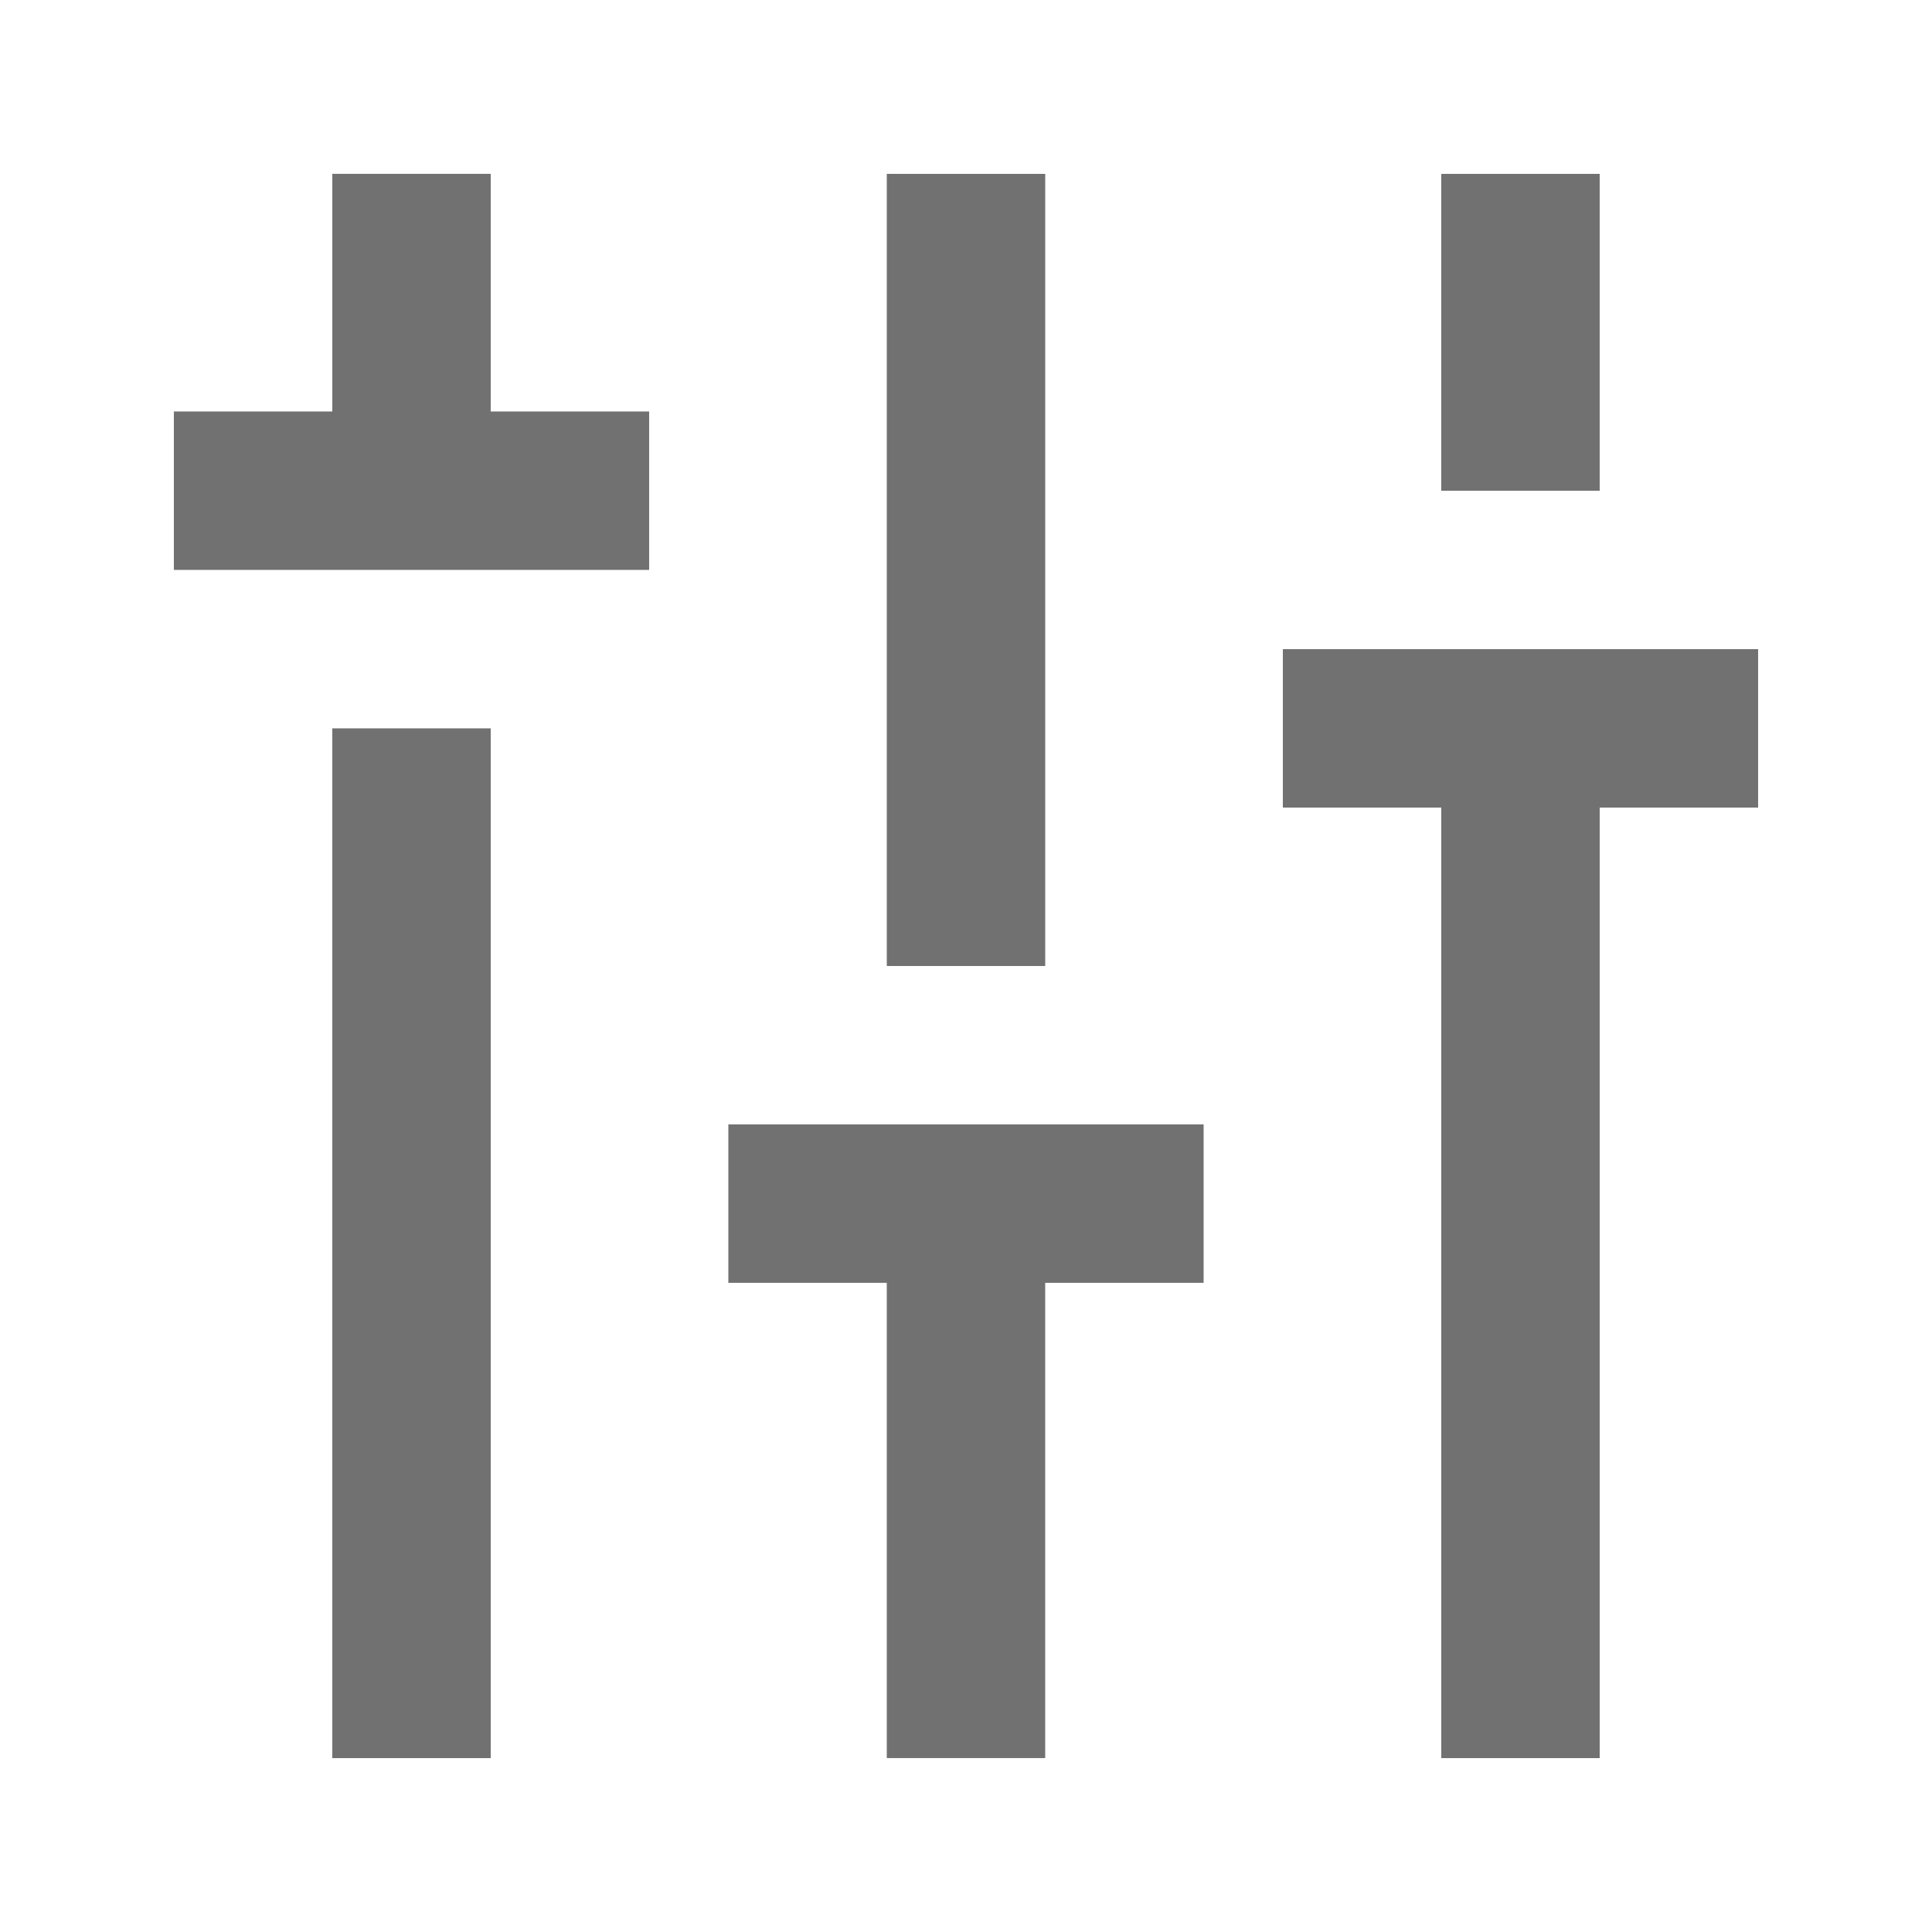
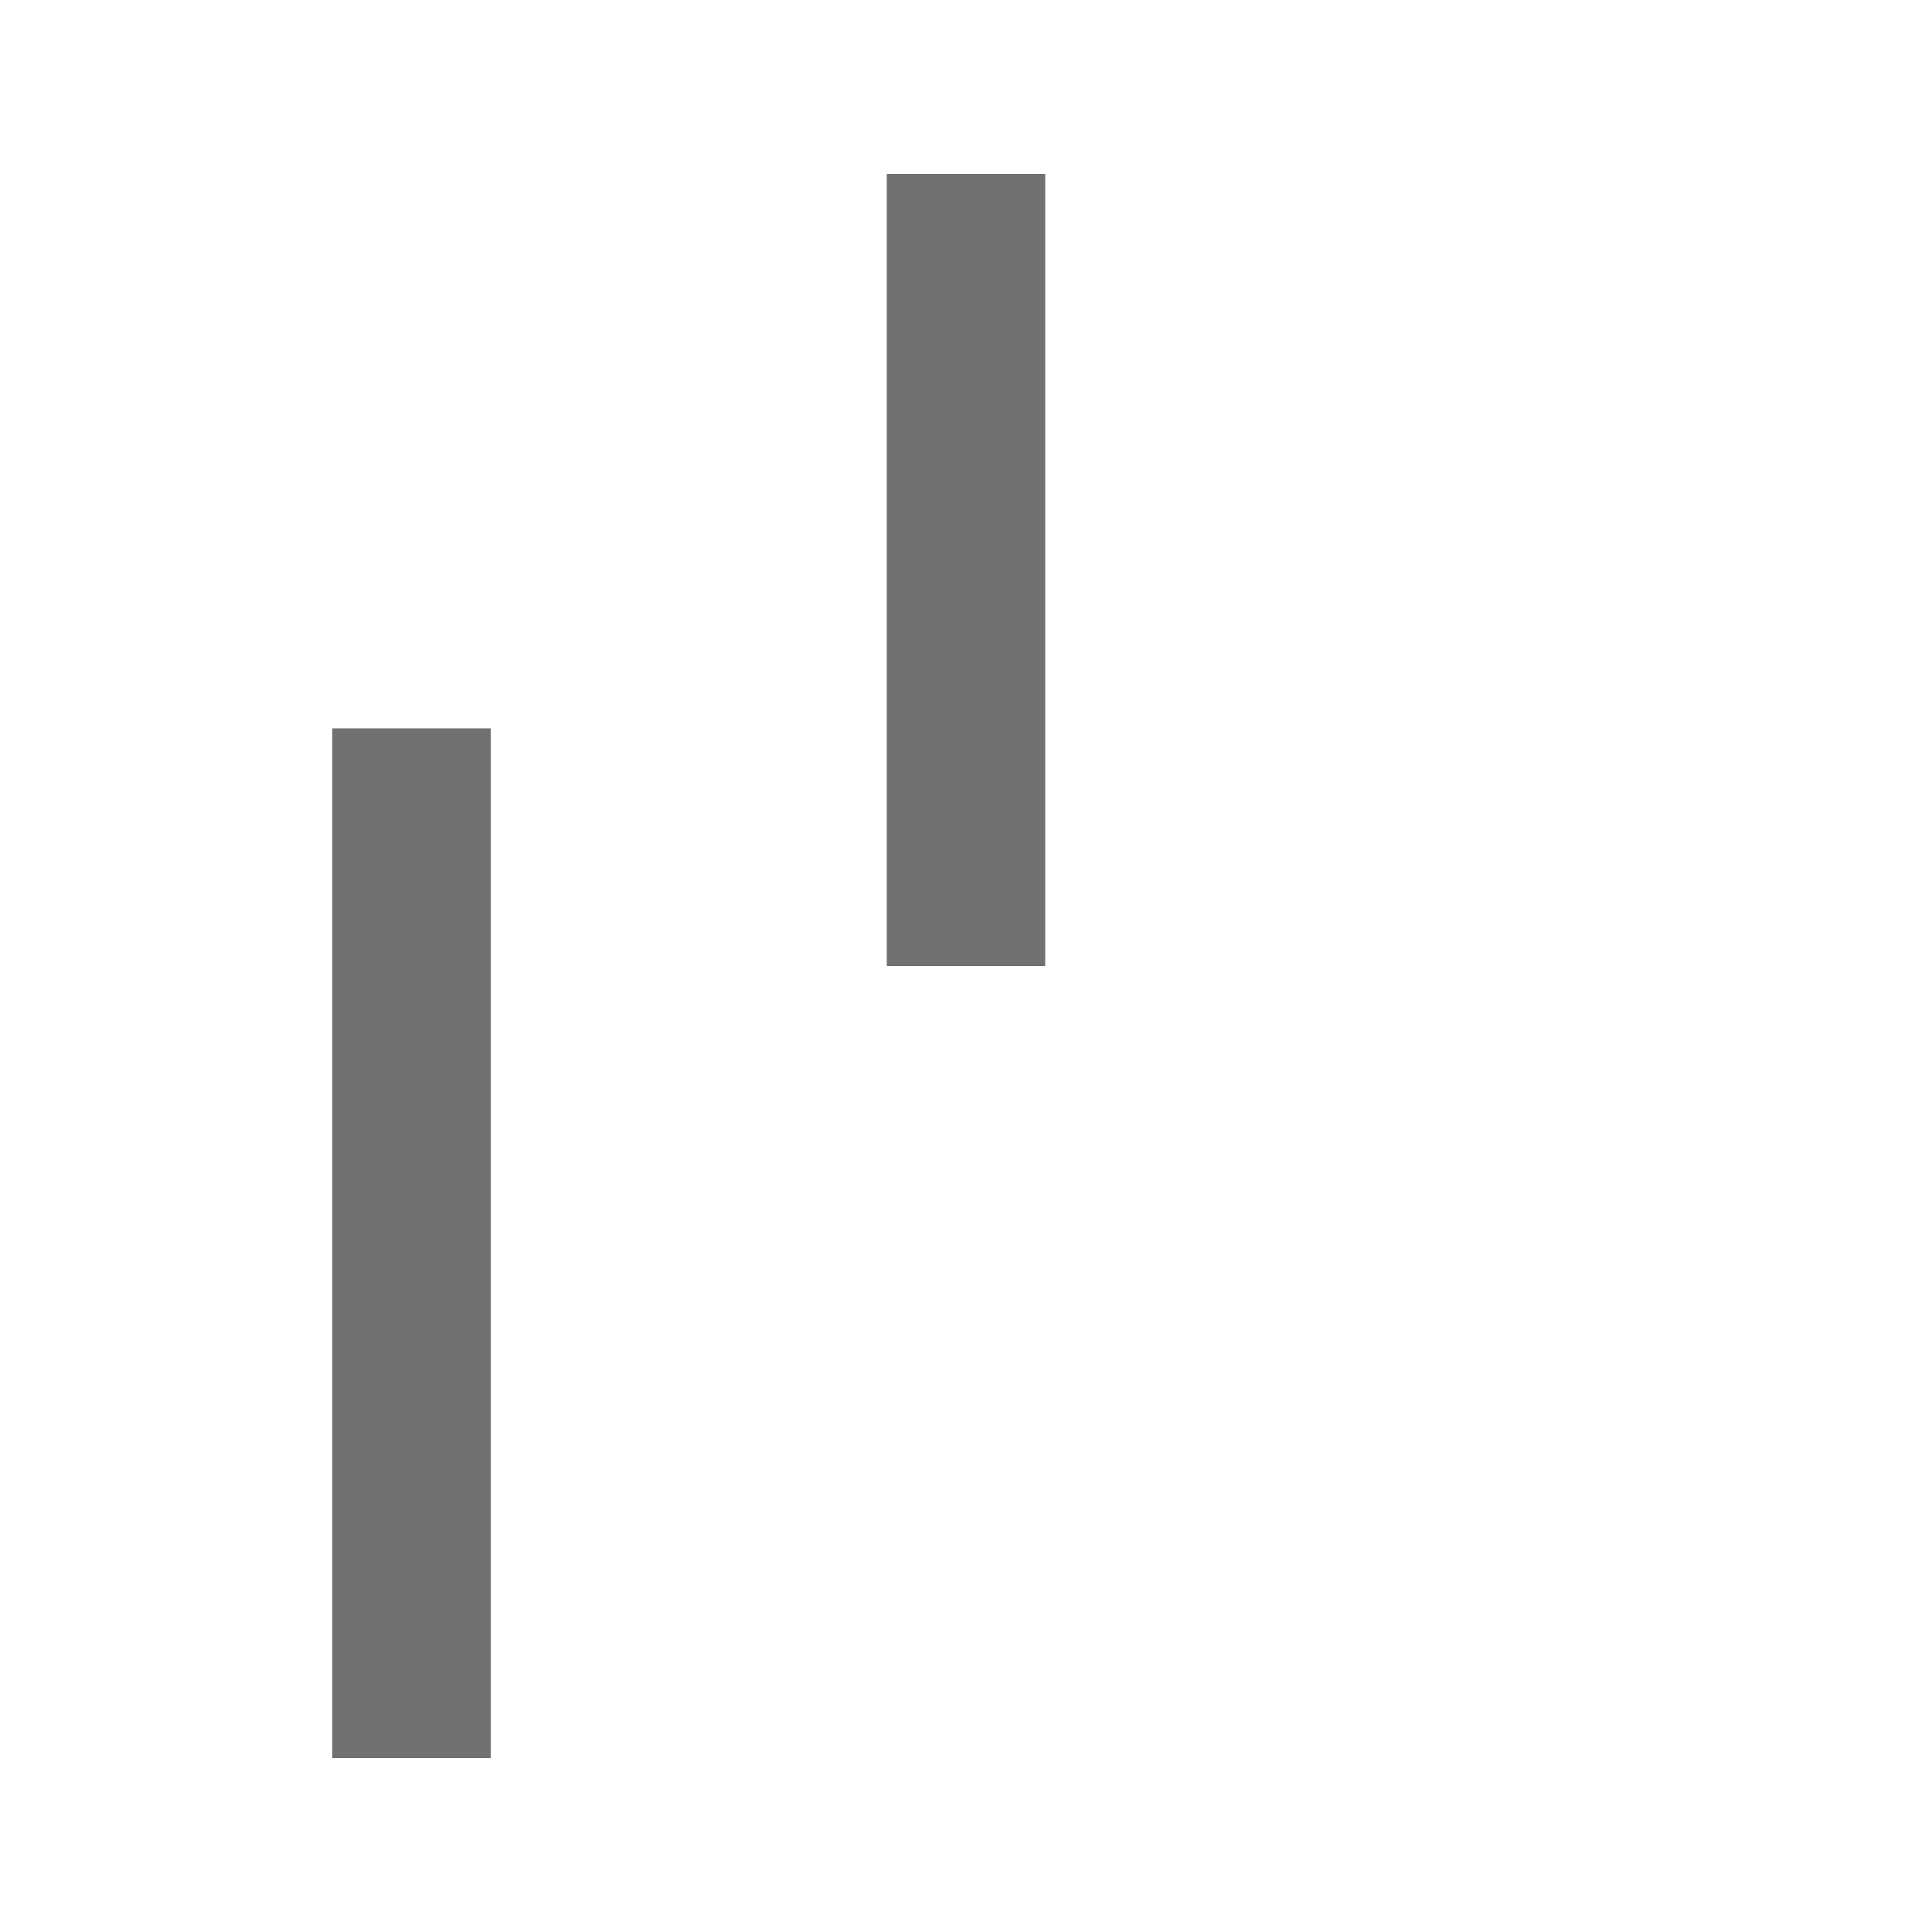
<svg xmlns="http://www.w3.org/2000/svg" width="800px" height="800px" version="1.1" viewBox="144 144 512 512">
  <g fill="#717171">
-     <path d="m316.03 253.05h-41.984v-62.977h-41.984v62.977h-41.984v41.984h125.95z" />
-     <path d="m232.06 337.02h41.984v272.9h-41.984z" />
+     <path d="m232.06 337.02h41.984v272.9h-41.984" />
    <path d="m379.01 190.08h41.984v209.92h-41.984z" />
-     <path d="m337.02 441.98v41.98h41.984v125.95h41.984v-125.95h41.984v-41.98z" />
-     <path d="m609.92 316.03h-125.95v41.984h41.984v251.9h41.984v-251.9h41.984z" />
-     <path d="m525.95 190.08h41.984v83.969h-41.984z" />
  </g>
</svg>